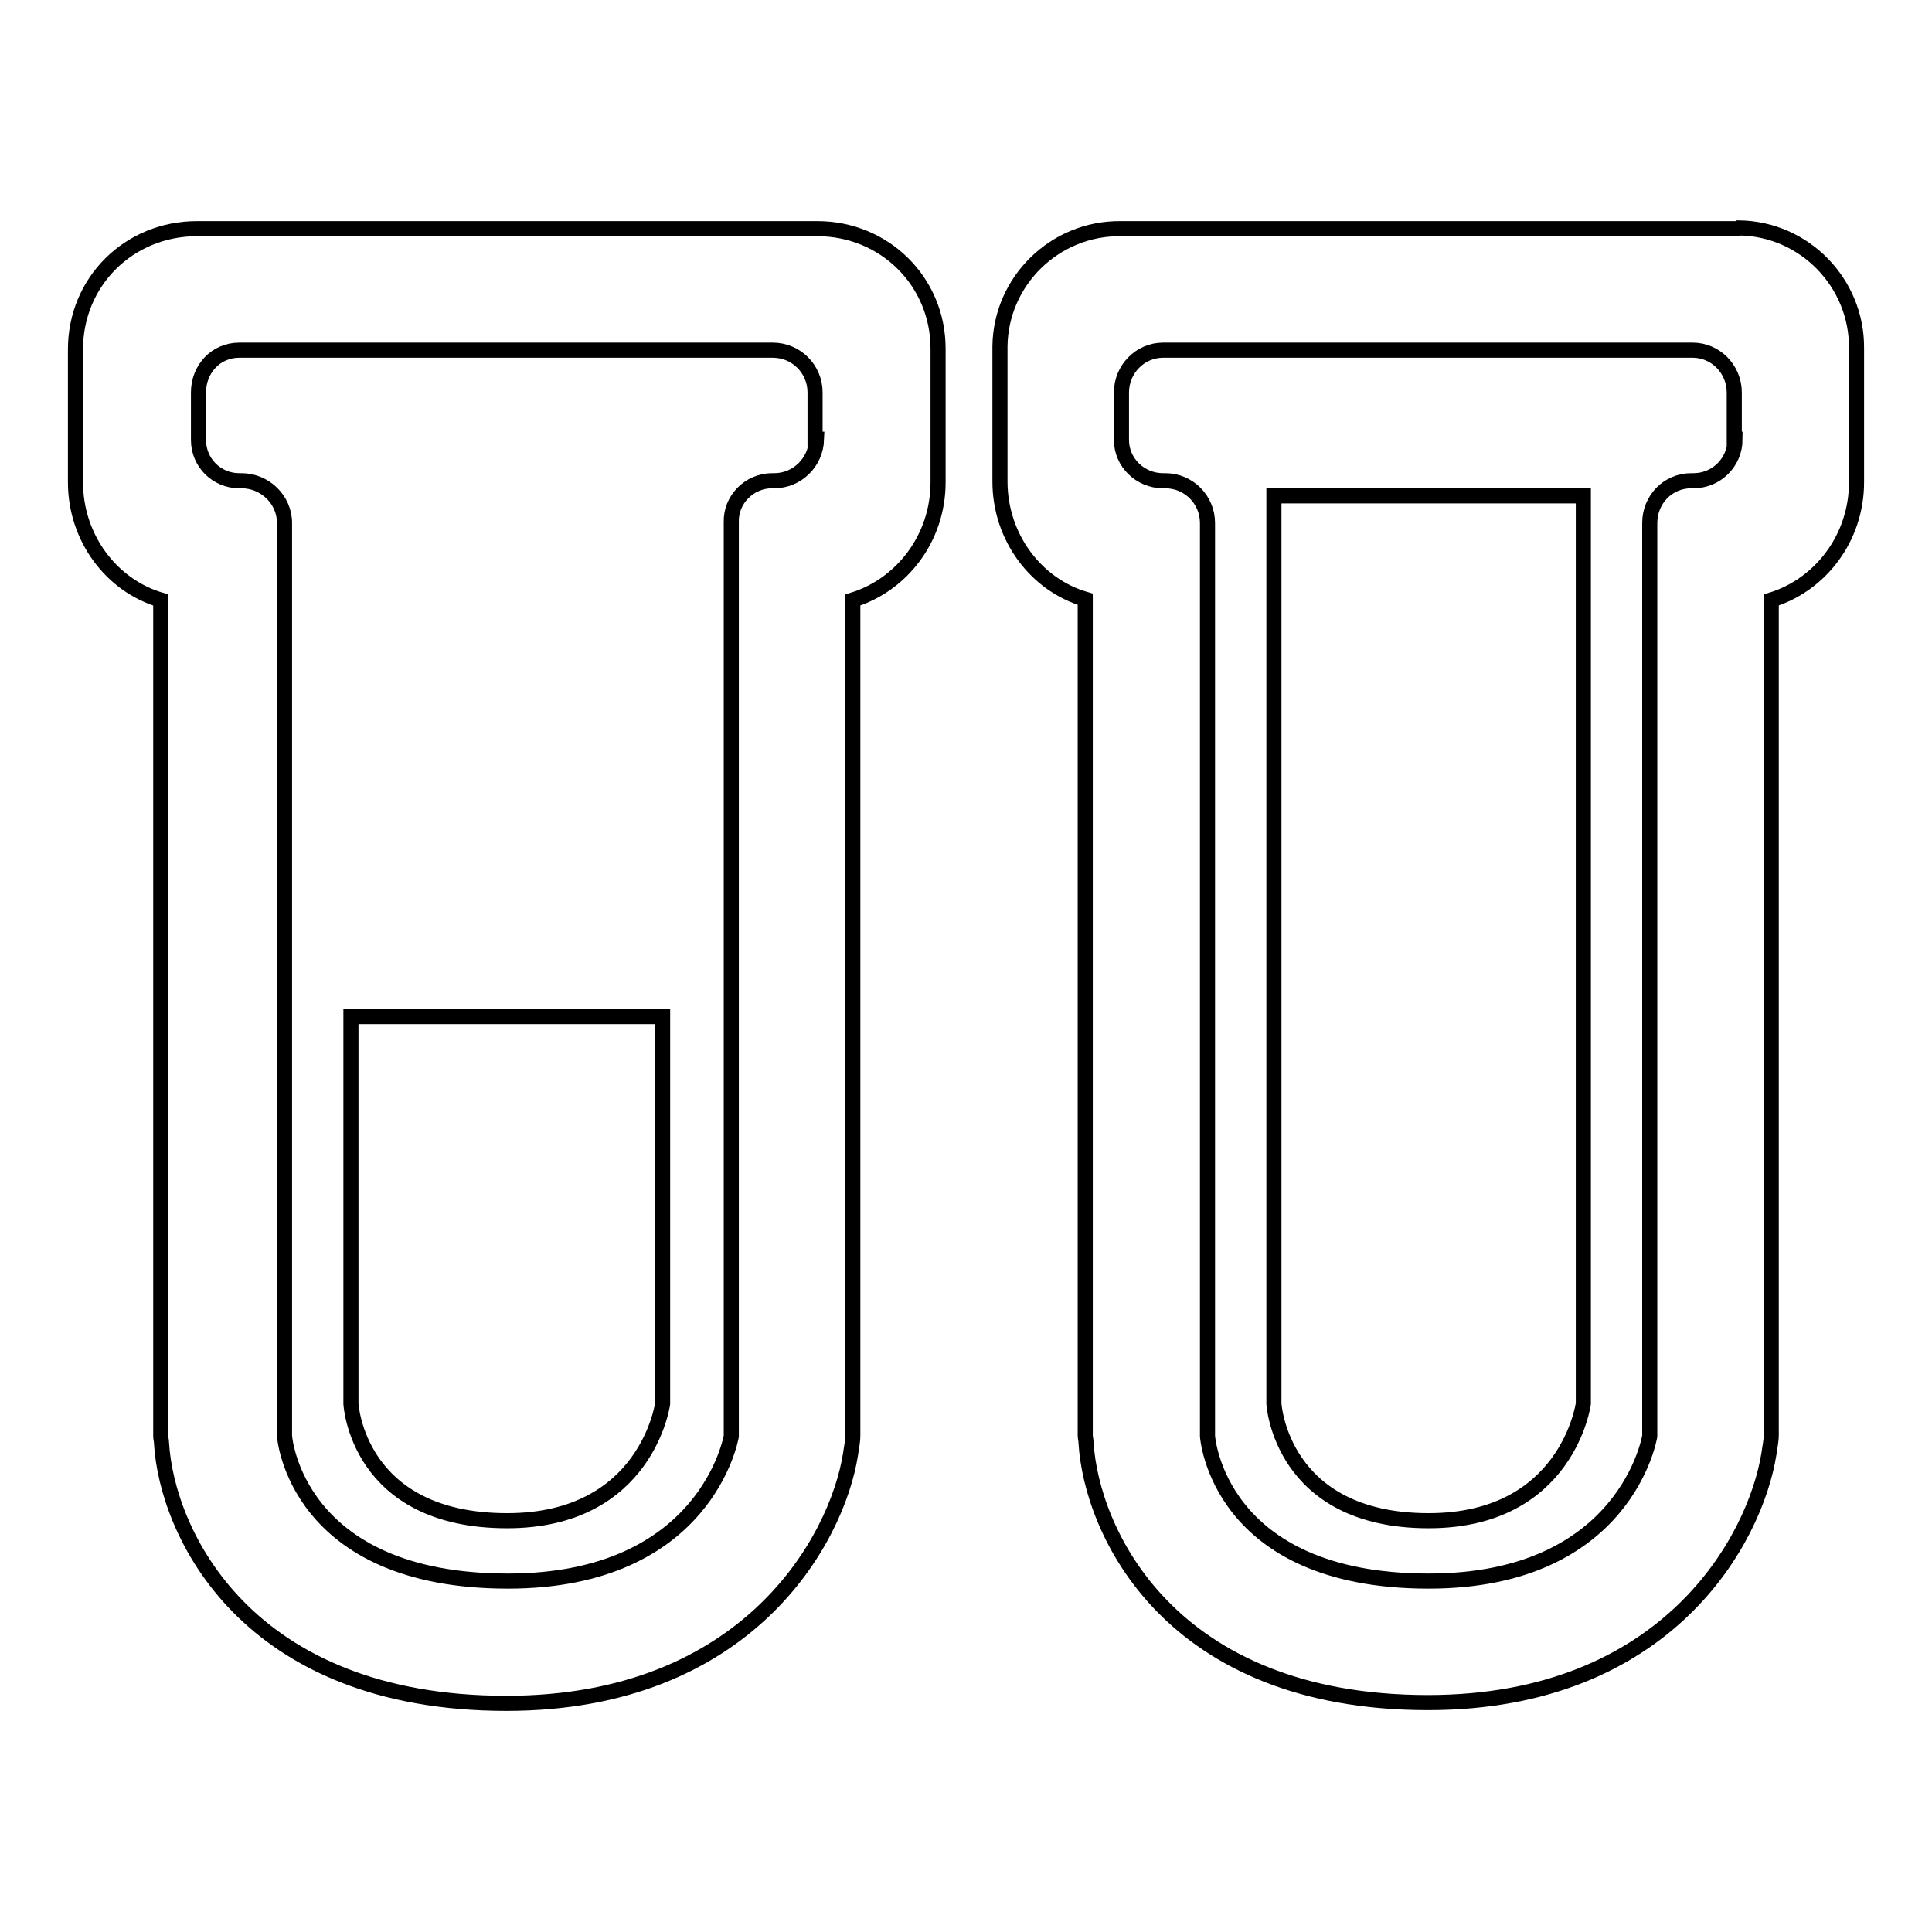
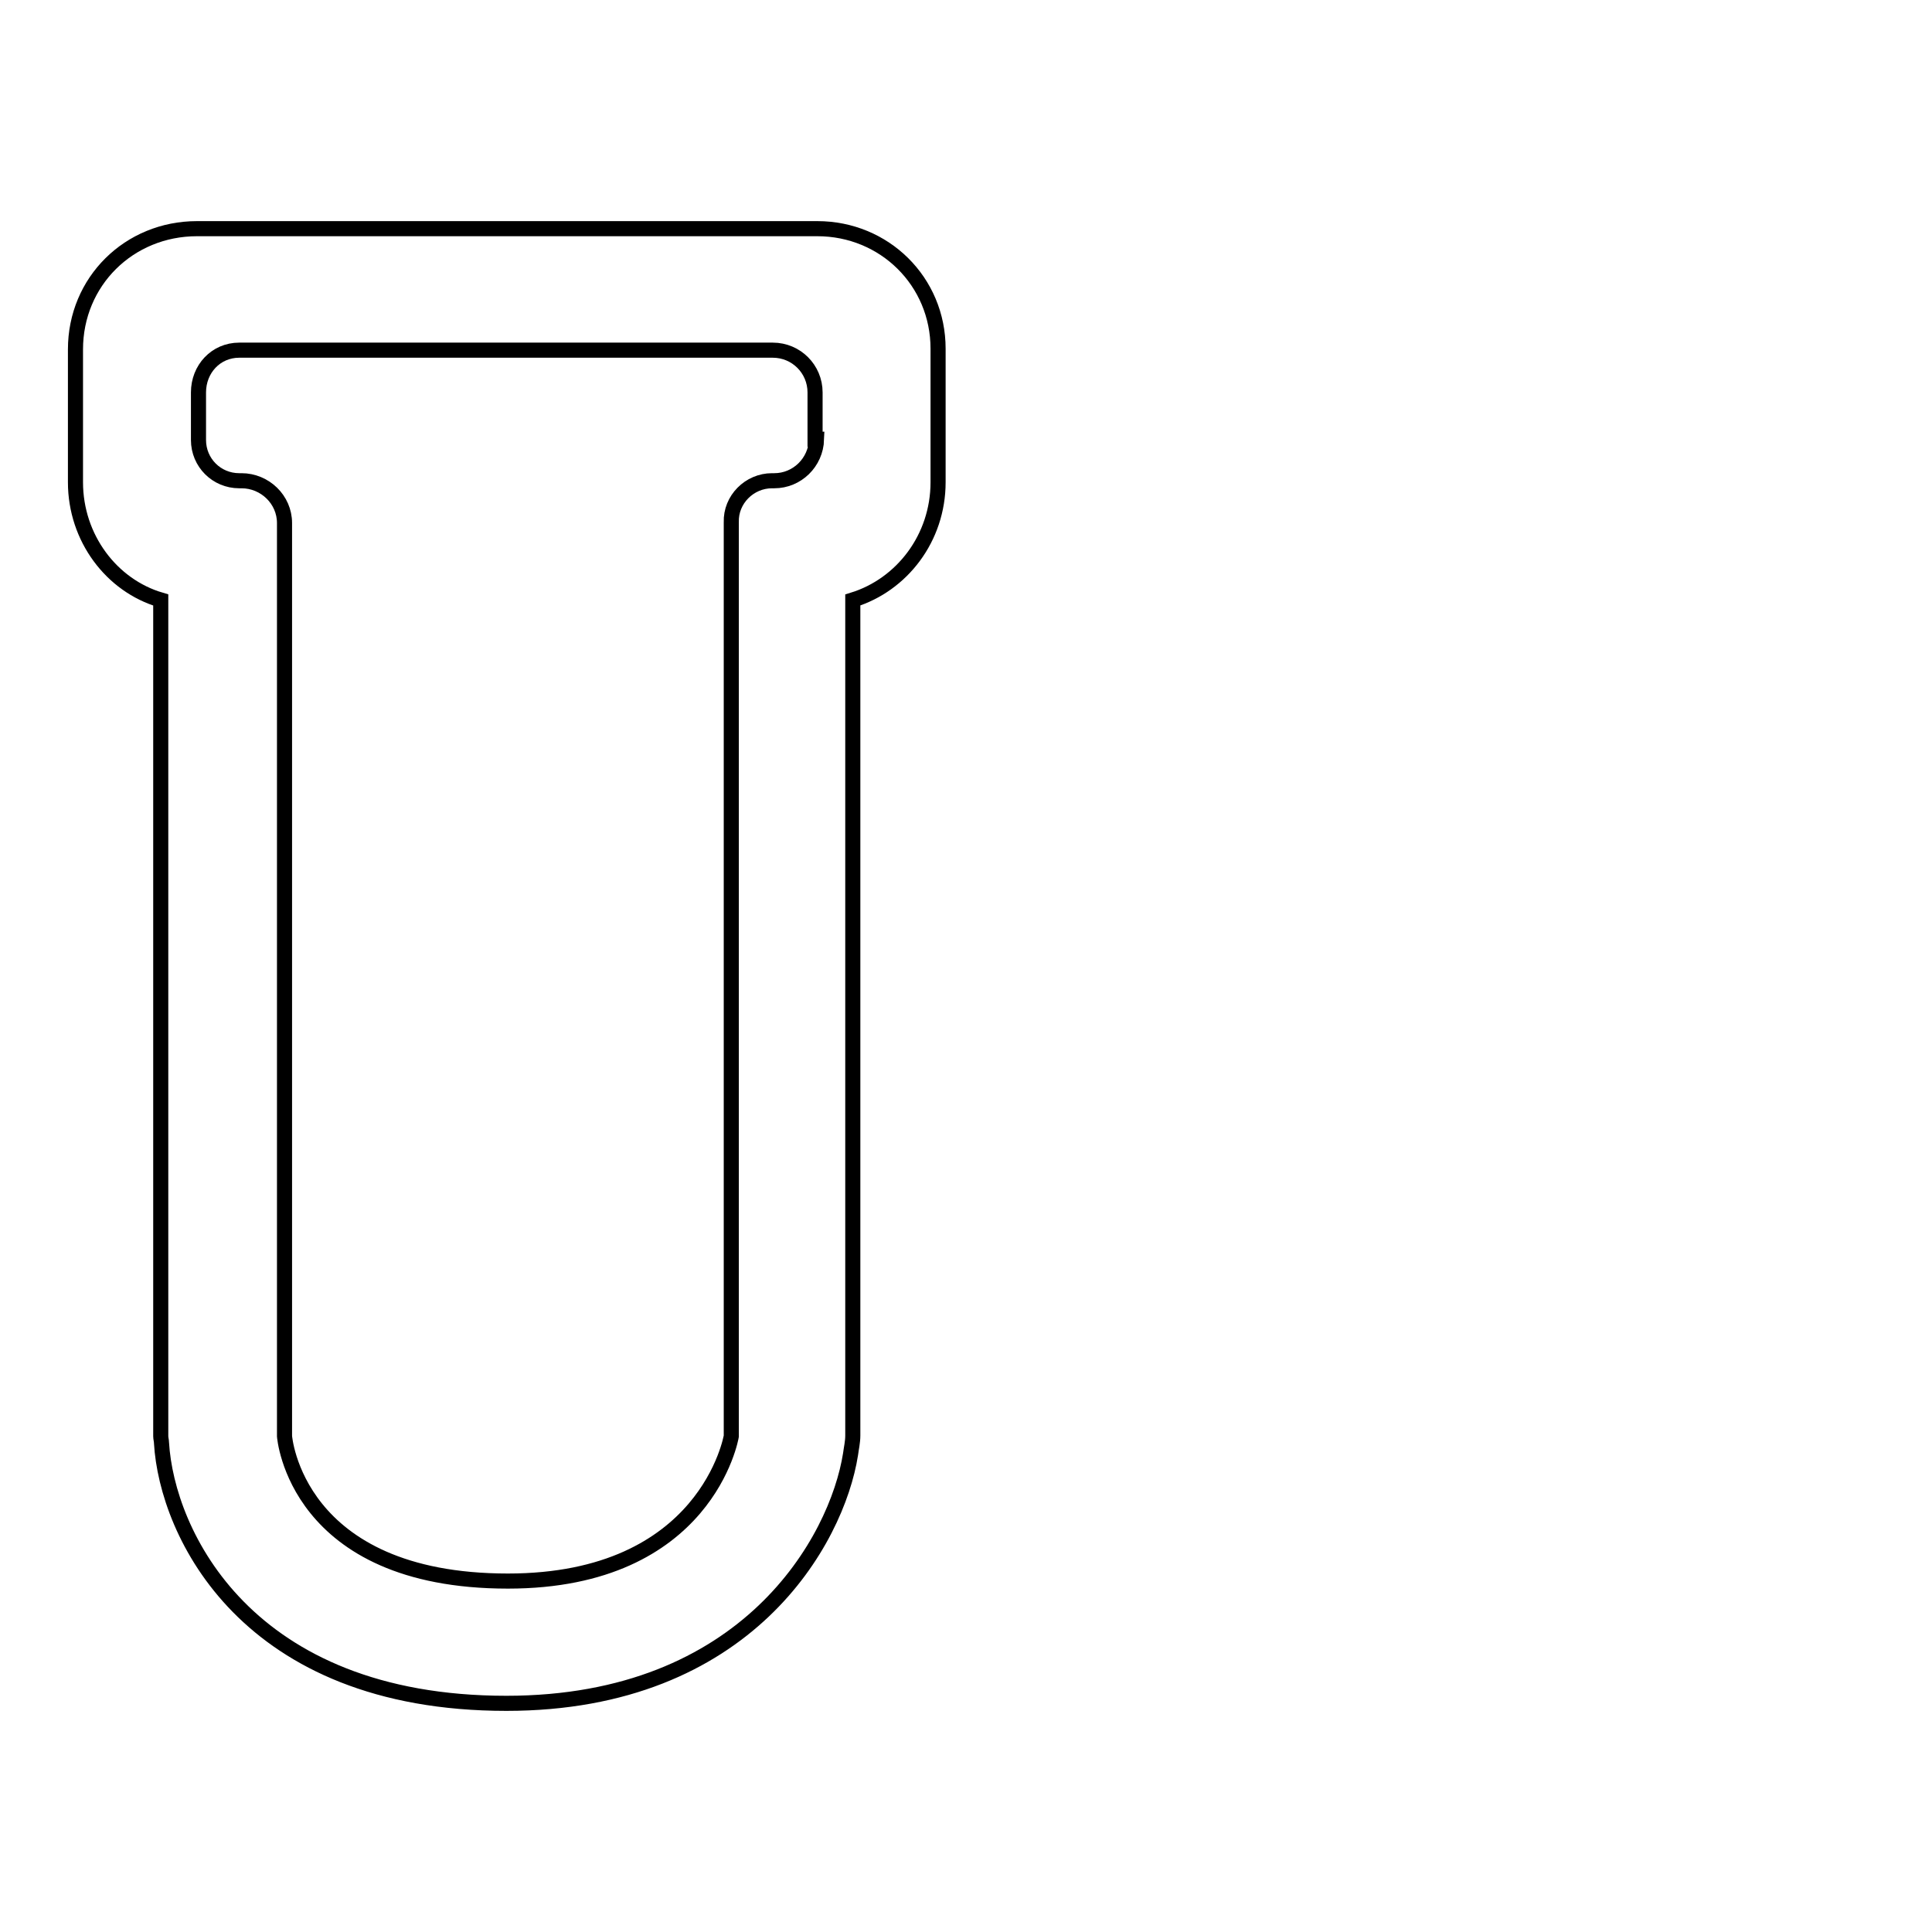
<svg xmlns="http://www.w3.org/2000/svg" version="1.1" x="0px" y="0px" viewBox="0 0 256 256" enable-background="new 0 0 256 256" xml:space="preserve">
  <g>
    <path stroke-width="2" fill-opacity="0" stroke="#000000" d="M108.3,30.3H26.1c-9,0-16.1,7-16.1,16v17.6c0,7.4,4.8,13.7,11.3,15.6v110.8c0,0.3,0.1,0.6,0.1,0.9 c0.7,11.9,11.2,34.5,45.7,34.5c31.9,0,43.8-21.6,45.6-33c0.1-0.8,0.3-1.6,0.3-2.5V79.5c6.5-2,11.3-8.2,11.3-15.6V46.2 C124.3,37.3,117.2,30.3,108.3,30.3z M108.2,58.2c-0.1,3.1-2.6,5.5-5.6,5.5h-0.3c-3,0-5.5,2.5-5.4,5.5c0,0,0,0,0,0.1v121 c0,0-3.2,19.2-29.6,19.2c-28.2,0-29.6-19.2-29.6-19.2v-121c0-3.1-2.6-5.6-5.7-5.6h-0.3c-3,0-5.4-2.4-5.4-5.4c0,0,0-0.1,0-0.1V52 c0-3.1,2.3-5.6,5.4-5.6h70.7c3.1,0,5.6,2.5,5.6,5.6V58.2z" />
-     <path stroke-width="2" fill-opacity="0" stroke="#000000" d="M46.5,186c0,0,0.8,15.5,20.7,15.5c18.5,0,20.6-15.5,20.6-15.5v-51.3H46.5V186L46.5,186z M230,30.3h-81.5 c-8.7-0.1-15.9,6.9-16,15.6c0,0.1,0,0.2,0,0.3v17.6c0,7.4,4.8,13.7,11.3,15.6v110.8c0,0.3,0.1,0.6,0.1,0.9 c0.7,11.9,11.1,34.5,45.3,34.5c31.7,0,43.4-21.6,45.2-33c0.1-0.8,0.3-1.6,0.3-2.5V79.5c6.5-2,11.3-8.2,11.3-15.6V46.2 c0.1-8.7-6.9-15.9-15.6-16C230.2,30.3,230.1,30.3,230,30.3z M229.9,58.2c0,3.1-2.5,5.5-5.5,5.5h-0.3c-3.1,0-5.5,2.5-5.5,5.6v121 c0,0-3.1,19.2-29.3,19.2c-28,0-29.3-19.2-29.3-19.2v-121c0-3.1-2.5-5.6-5.6-5.6h-0.3c-3,0-5.5-2.4-5.5-5.4c0,0,0,0,0,0V52 c0-3.1,2.5-5.6,5.5-5.6h70.2c3,0,5.5,2.5,5.5,5.6V58.2z" />
-     <path stroke-width="2" fill-opacity="0" stroke="#000000" d="M168.8,186c0,0,0.9,15.5,20.5,15.5c18.4,0,20.5-15.5,20.5-15.5V65.7h-41V186L168.8,186z" />
  </g>
</svg>